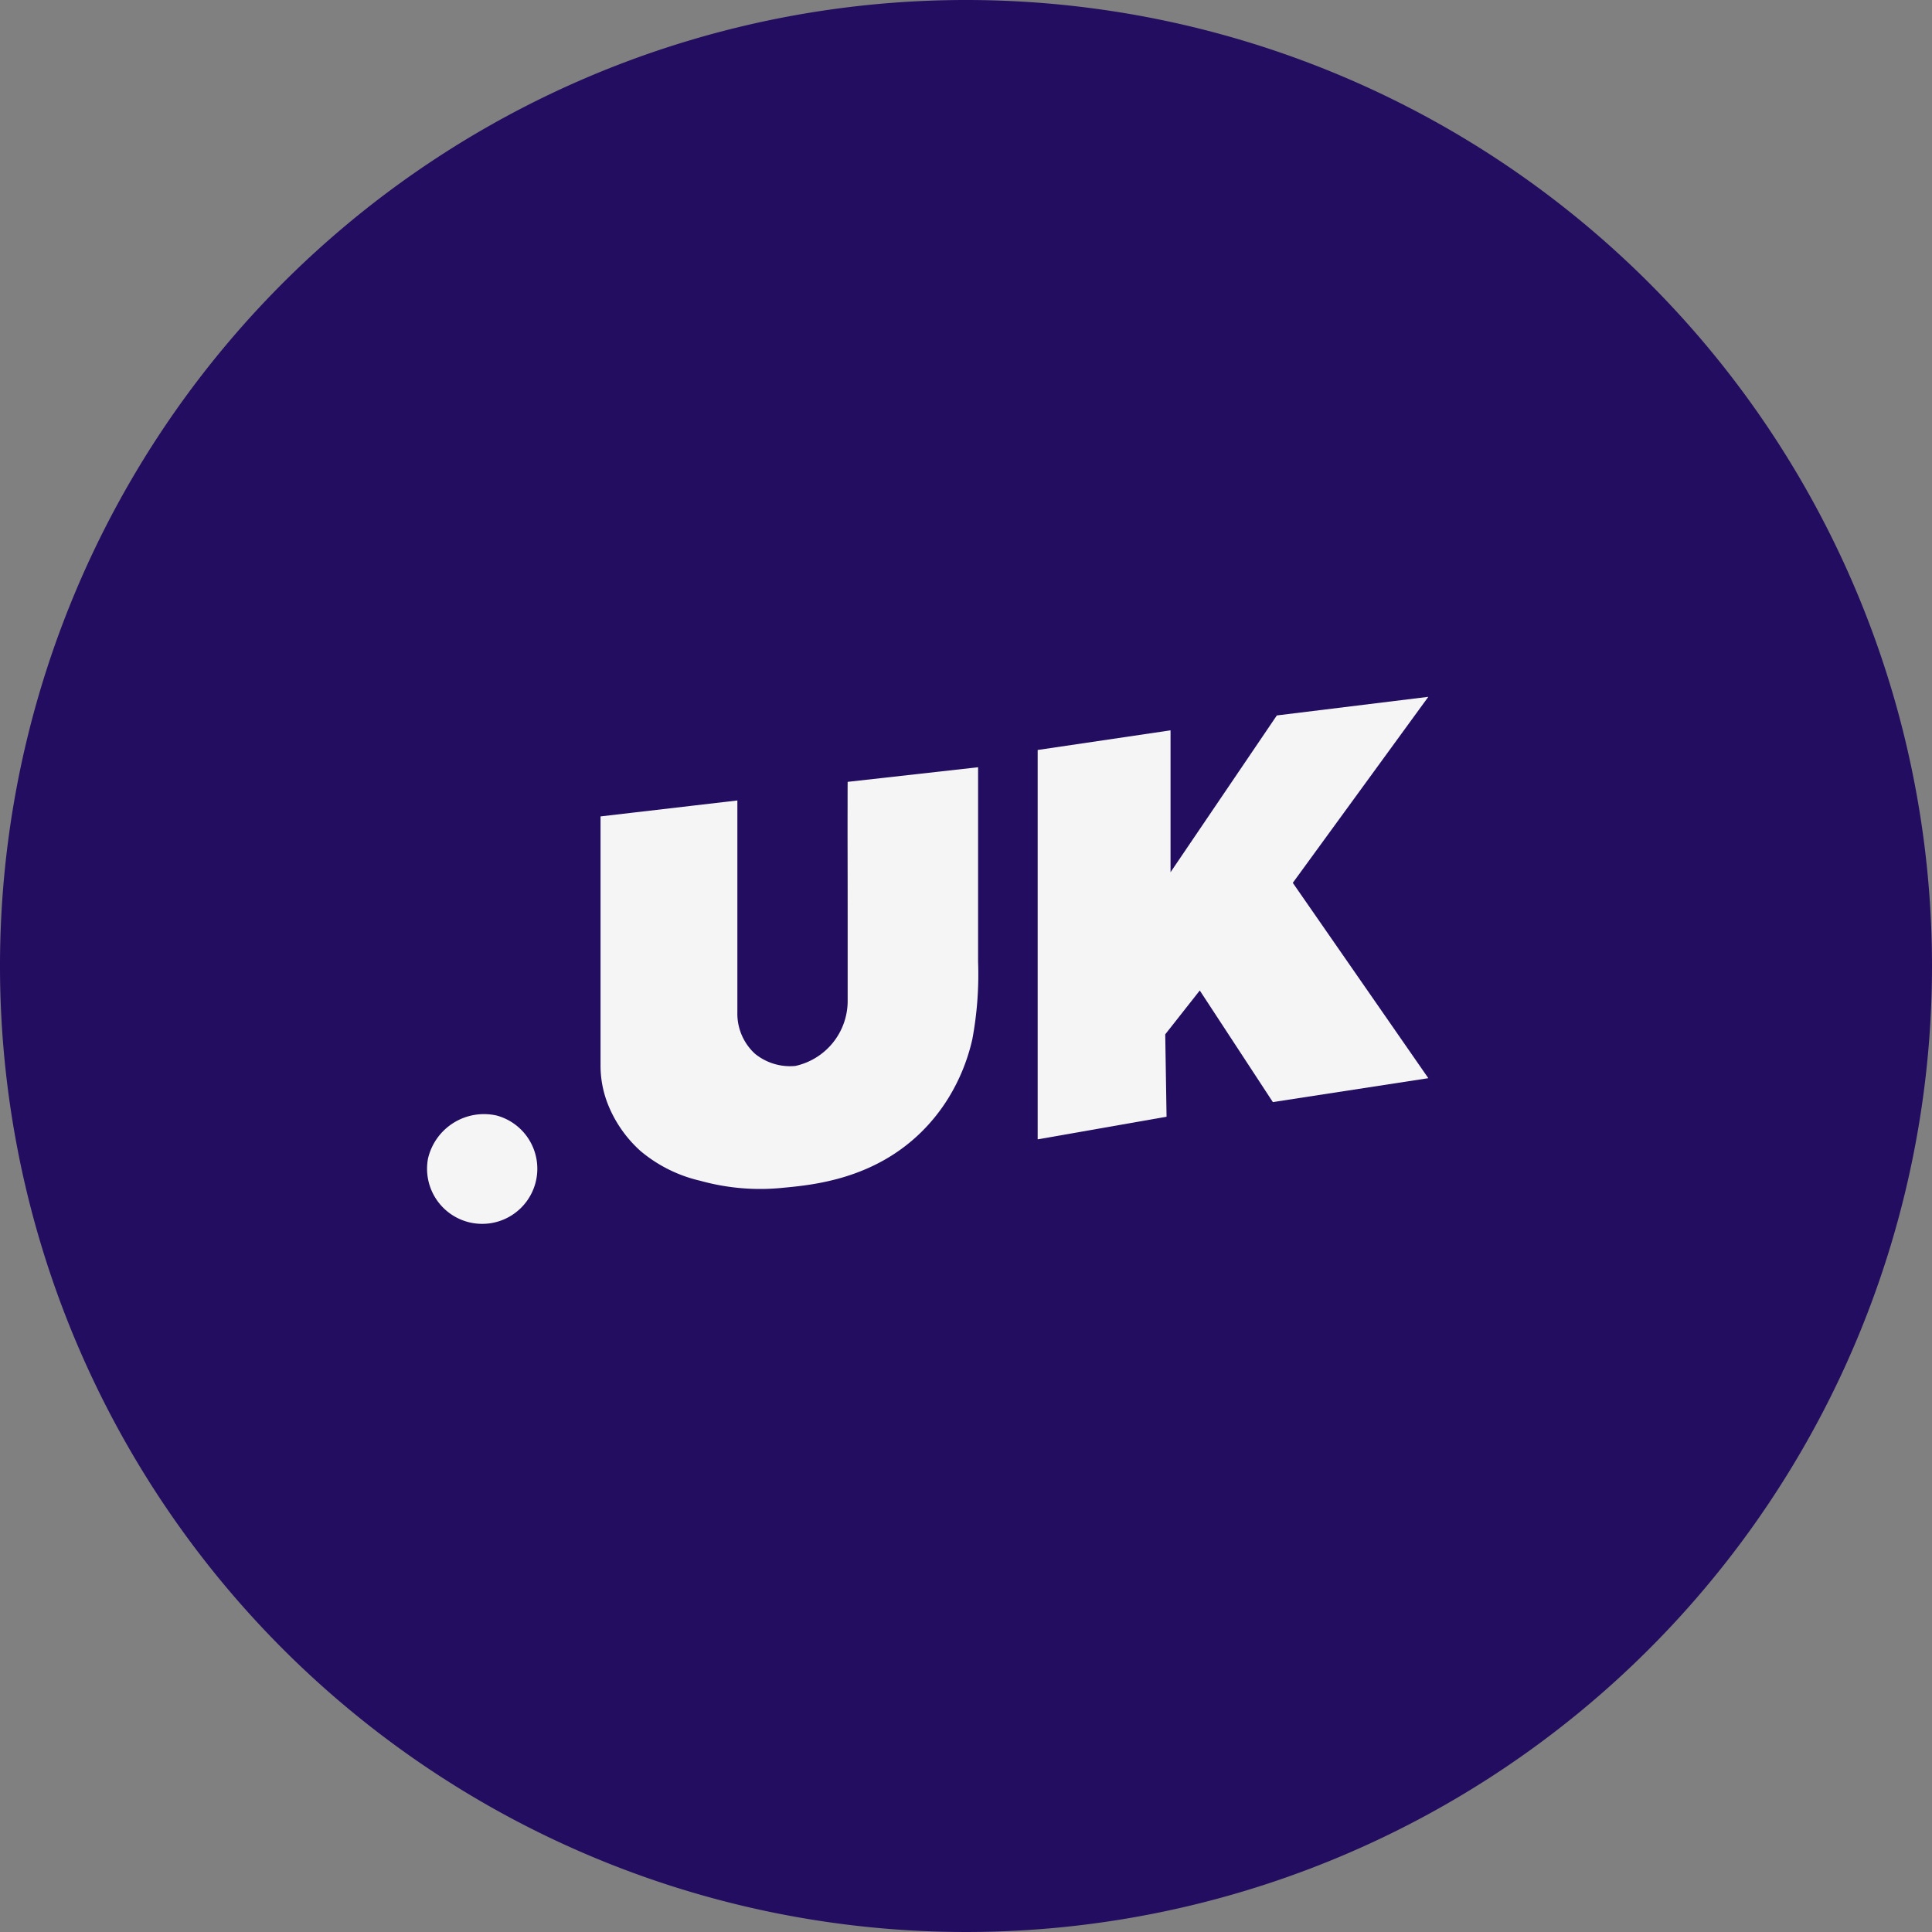
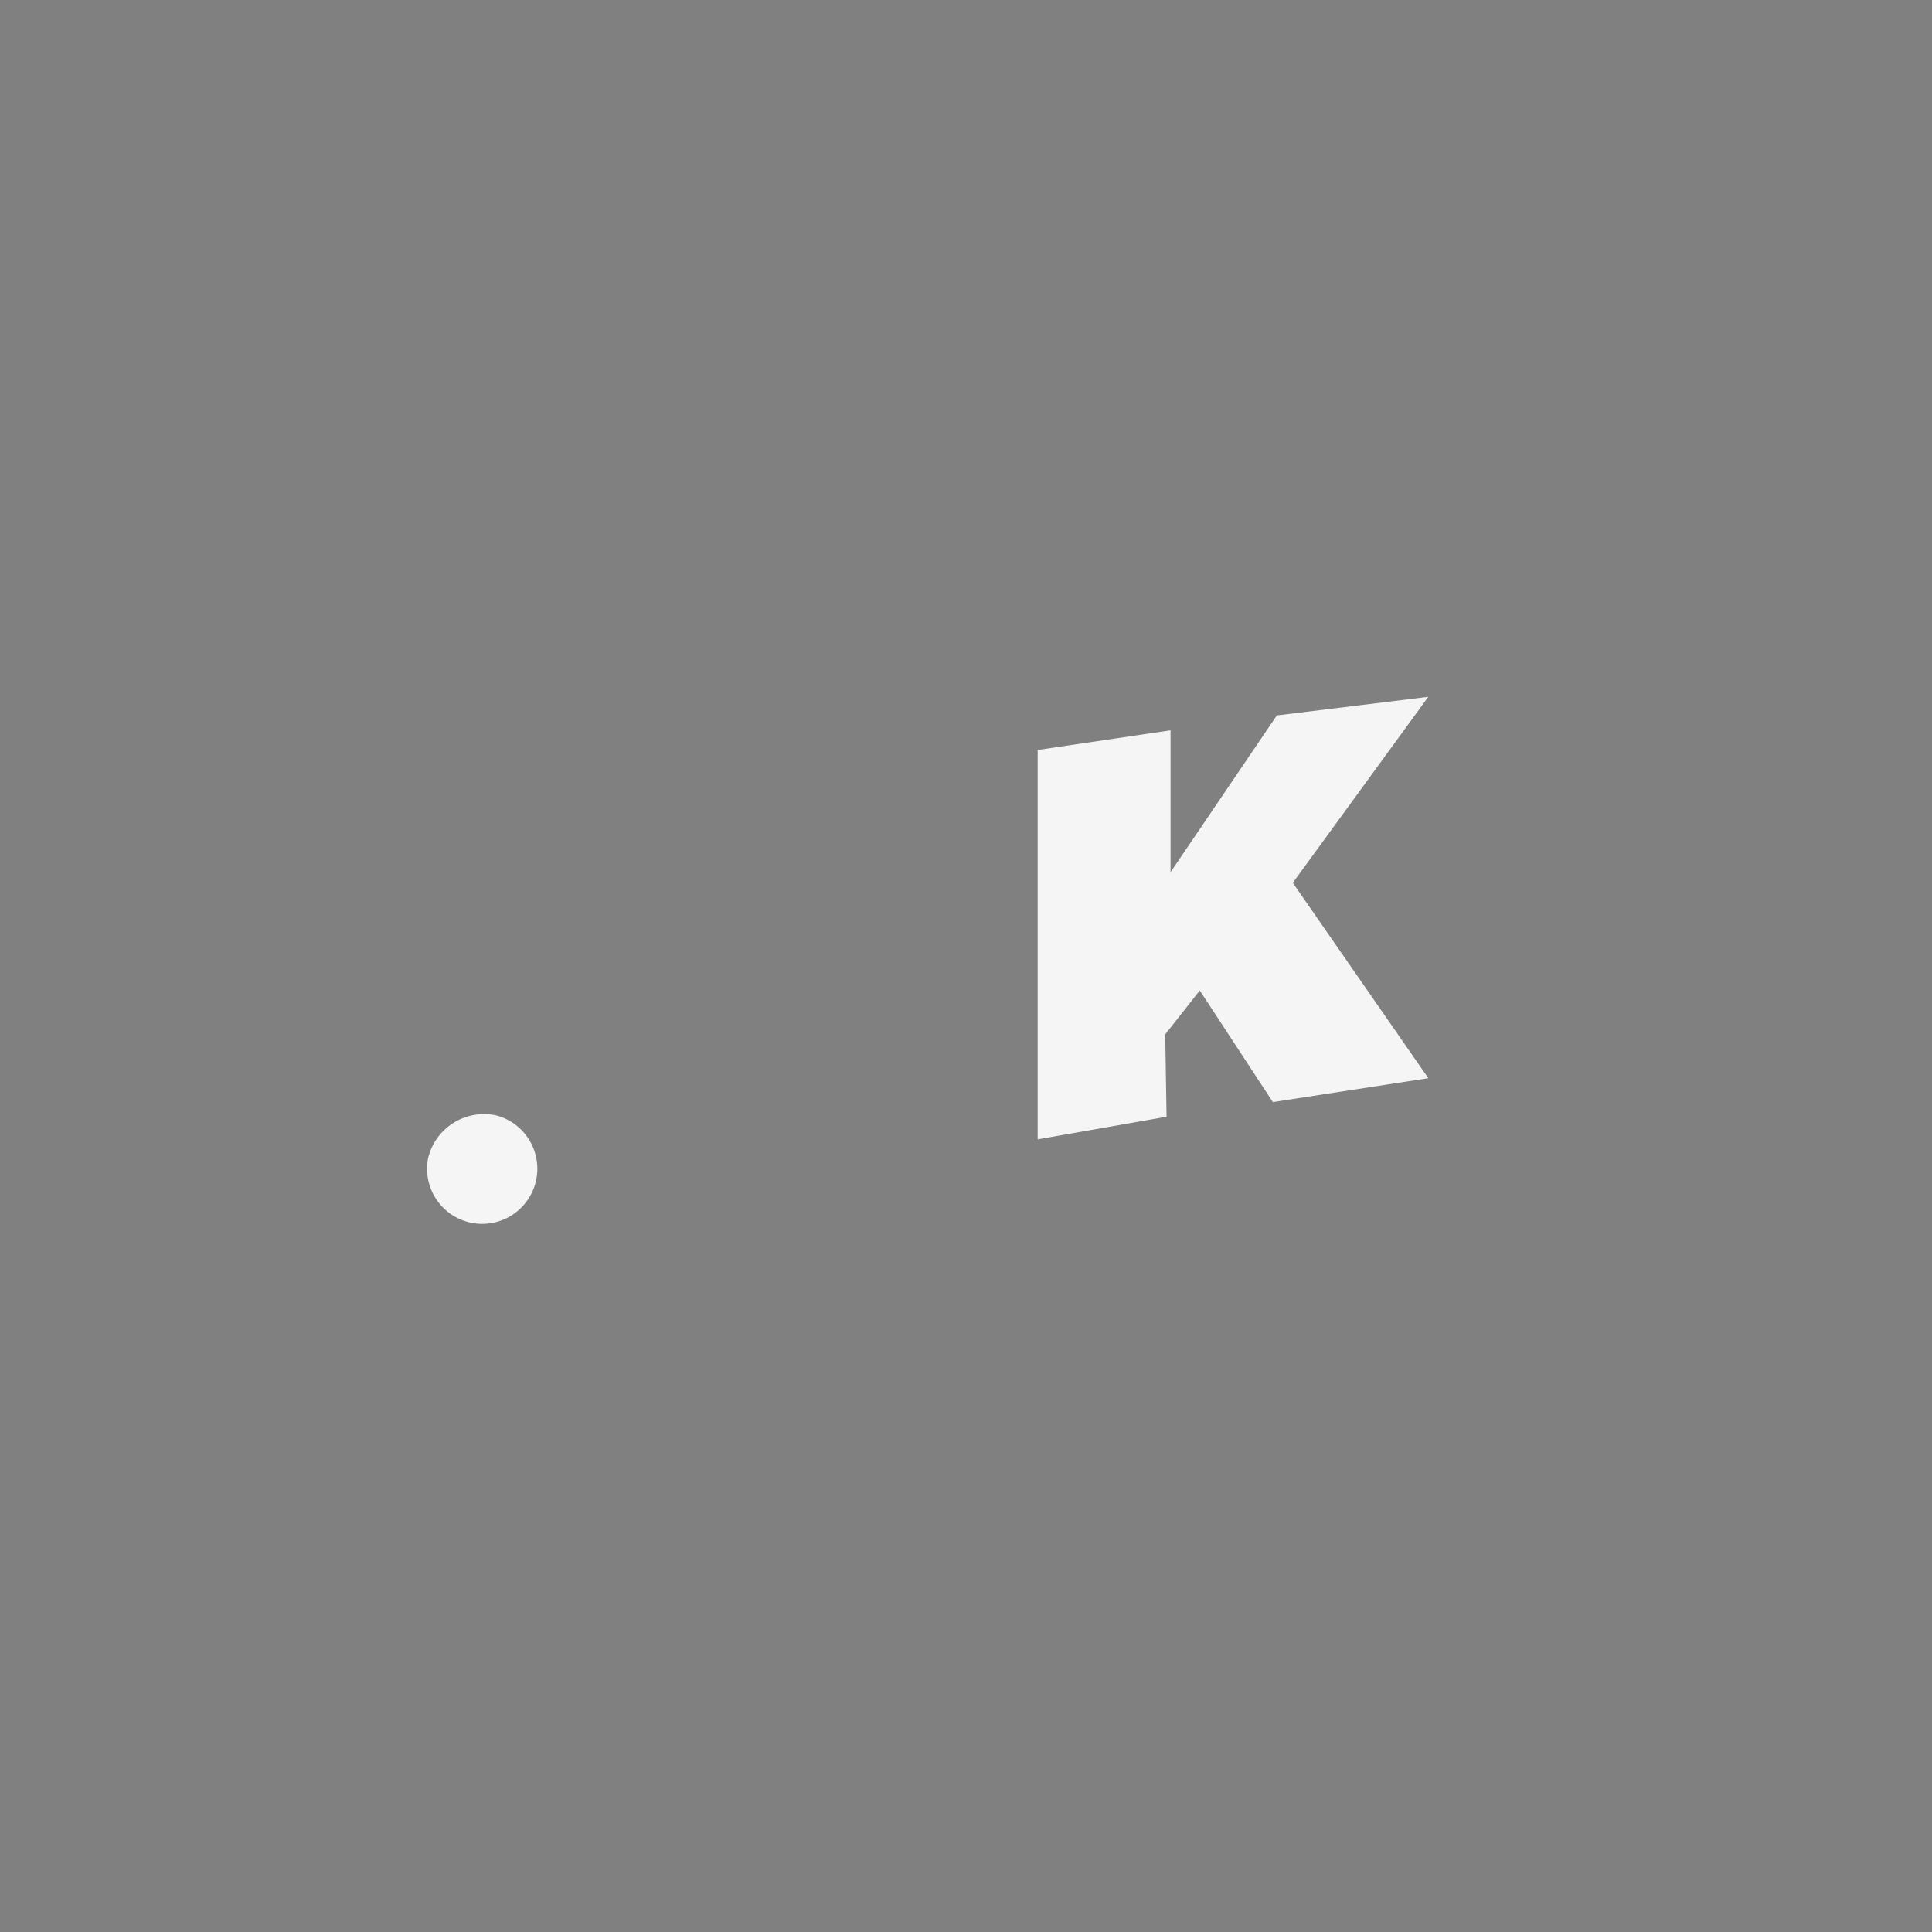
<svg xmlns="http://www.w3.org/2000/svg" width="160.074" height="160.074">
  <rect width="100%" height="100%" fill="#808080" stroke="none" />
  <g data-name="Group 35082">
-     <path fill="#230d60" d="M160.074 80.037A80.037 80.037 0 1 1 80.037 0a80.037 80.037 0 0 1 80.037 80.037" data-name="Path 34125" />
    <path fill="#f5f5f5" d="m85.975 62.139 11.009-1.628v11.756l8.807-12.99 12.551-1.542-11.229 15.413 11.229 16.184-12.881 1.981-6.055-9.247-2.862 3.634.11 6.825L85.975 94.4Z" data-name="Path 34126" />
-     <path fill="#f5f5f5" d="m49.755 67.643 11.339-1.321v17.56a4.5 4.5 0 0 0 1.459 3.425 4.6 4.6 0 0 0 3.349 1.01 5.52 5.52 0 0 0 4.33-5.305V75.4c0-4.207-.013-5.431-.006-8.628 0-.869 0-1.571.006-1.992l10.806-1.211v16.1a29.3 29.3 0 0 1-.475 6.427 16 16 0 0 1-1.985 4.882 15 15 0 0 1-2.236 2.809c-3.983 3.926-8.984 4.391-11.449 4.624a18.5 18.5 0 0 1-6.867-.578 11.8 11.8 0 0 1-4.968-2.478 10.34 10.34 0 0 1-2.687-3.854 8.7 8.7 0 0 1-.614-3.268V67.64" data-name="Path 34127" />
    <path fill="#f5f5f5" d="M35.462 95.991a4.568 4.568 0 1 0 5.7-3.562 4.763 4.763 0 0 0-5.7 3.562" data-name="Path 34128" />
  </g>
</svg>